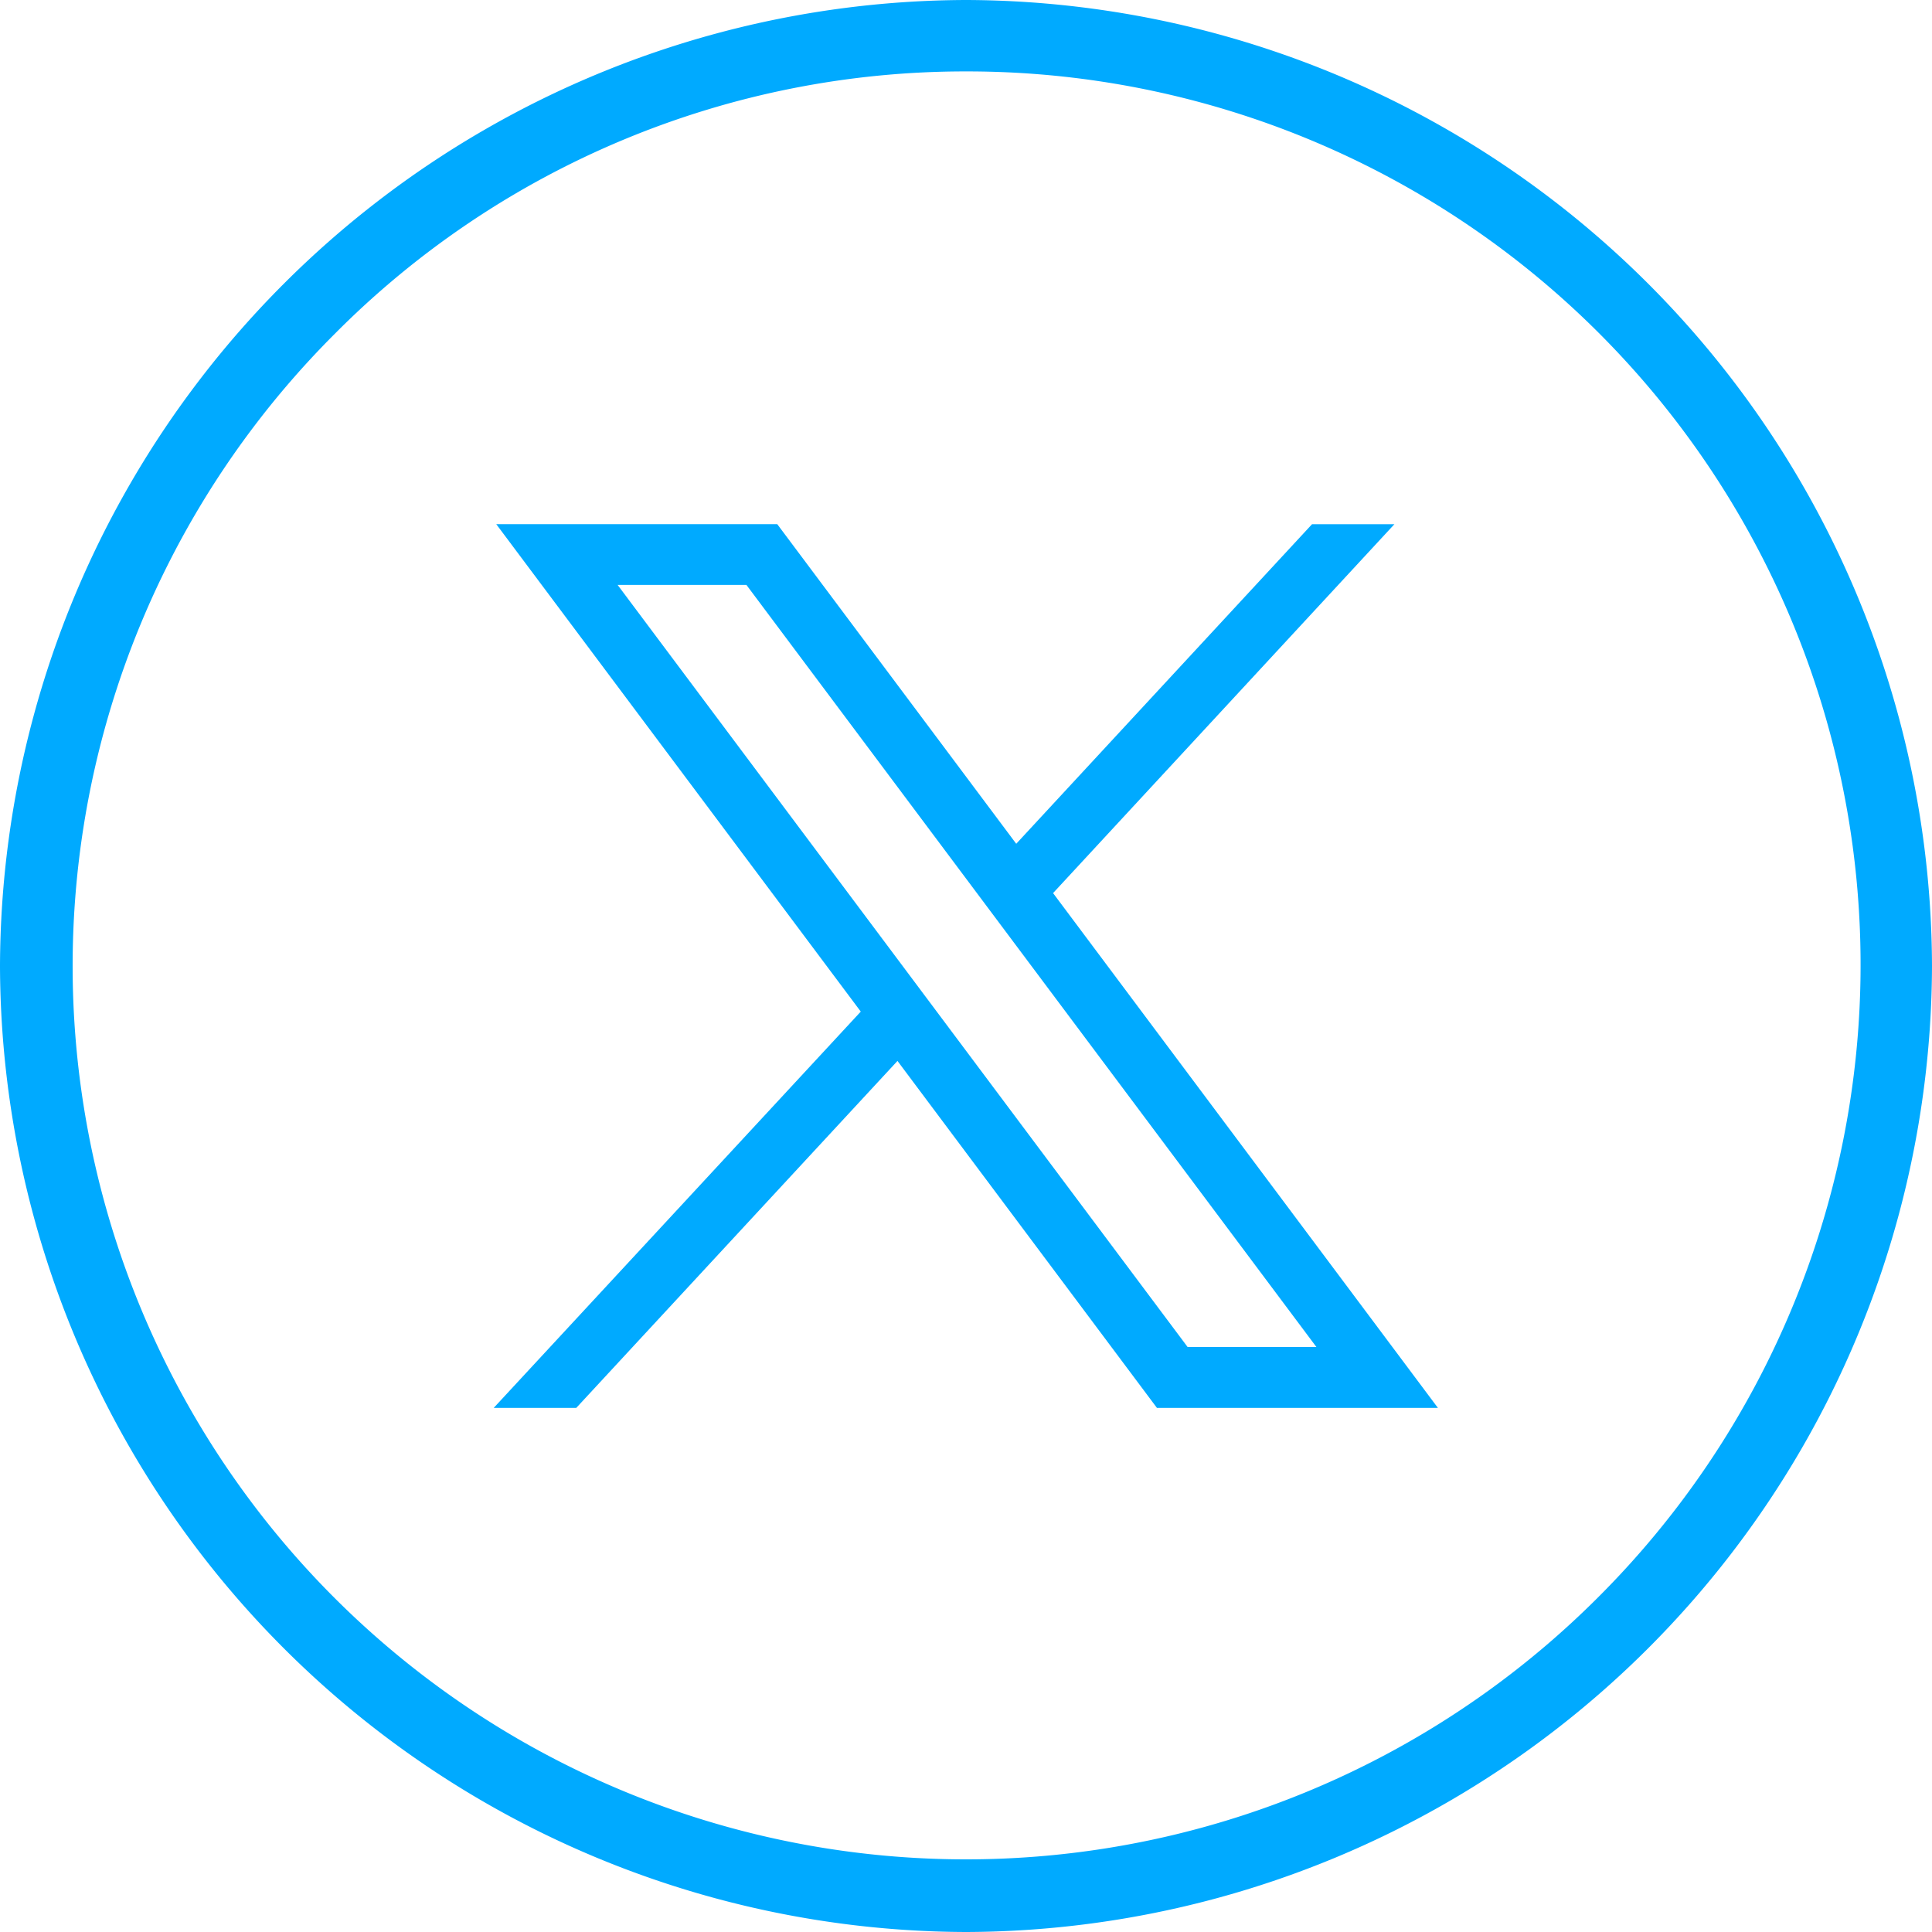
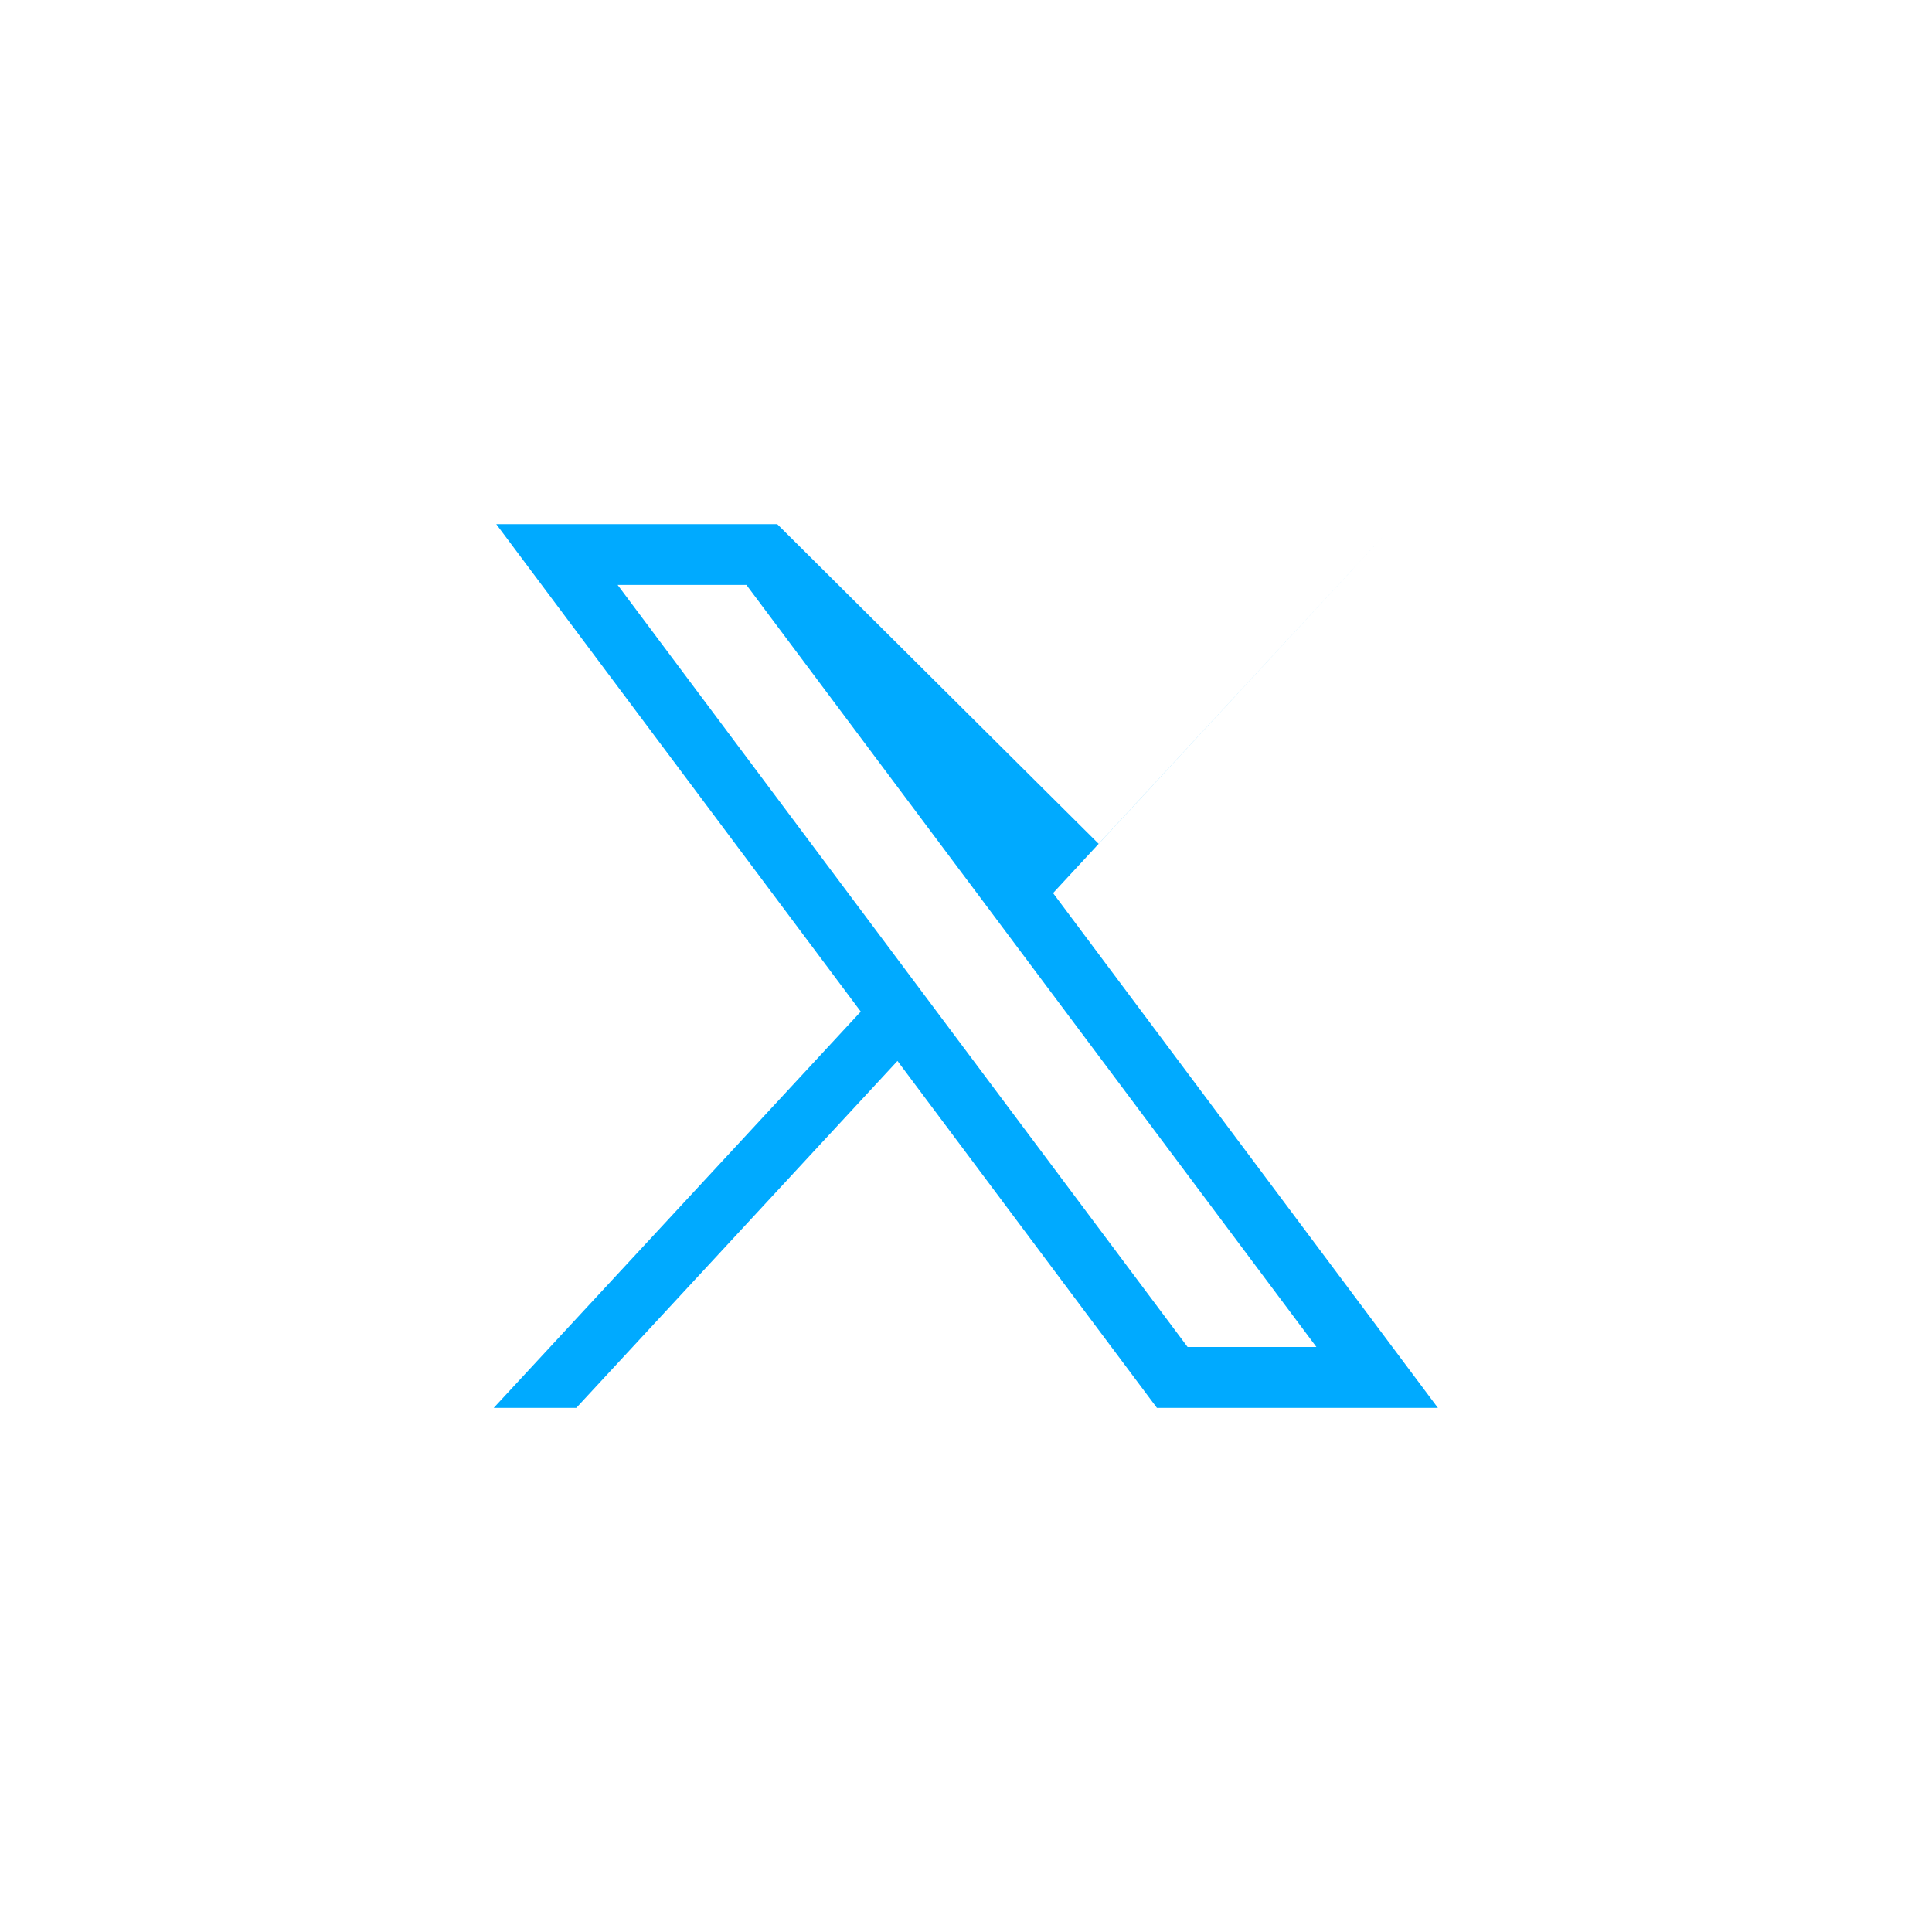
<svg xmlns="http://www.w3.org/2000/svg" width="30" height="30" viewBox="0 0 30 30">
  <defs>
    <style>
      .cls-1 {
        fill: #0af;
      }
    </style>
  </defs>
  <g id="Calque_1" transform="translate(0.128 1)">
-     <path id="Path_31" data-name="Path 31" class="cls-1" d="M15,1.109a13.872,13.872,0,0,1,9.809,23.7A13.872,13.872,0,1,1,5.191,5.191,13.791,13.791,0,0,1,15,1.109M15,0h0A15.045,15.045,0,0,0,0,15H0A15.044,15.044,0,0,0,15,30h0A15.045,15.045,0,0,0,30,15h0A15.044,15.044,0,0,0,15,0Z" transform="translate(-0.128 -1)" />
    <g id="layer1" transform="translate(7.541 7.138)">
-       <path id="path1009" class="cls-1" d="M55.106,57.97l5.661,7.57-5.7,6.154h1.282l4.988-5.388,4.029,5.388h4.363L63.753,63.7l5.3-5.728H67.774l-4.593,4.962L59.47,57.971H55.107Zm1.885.944h2l8.851,11.834h-2Z" transform="translate(-55.07 -57.97)" />
+       <path id="path1009" class="cls-1" d="M55.106,57.97l5.661,7.57-5.7,6.154h1.282l4.988-5.388,4.029,5.388h4.363L63.753,63.7l5.3-5.728l-4.593,4.962L59.47,57.971H55.107Zm1.885.944h2l8.851,11.834h-2Z" transform="translate(-55.07 -57.97)" />
    </g>
  </g>
</svg>